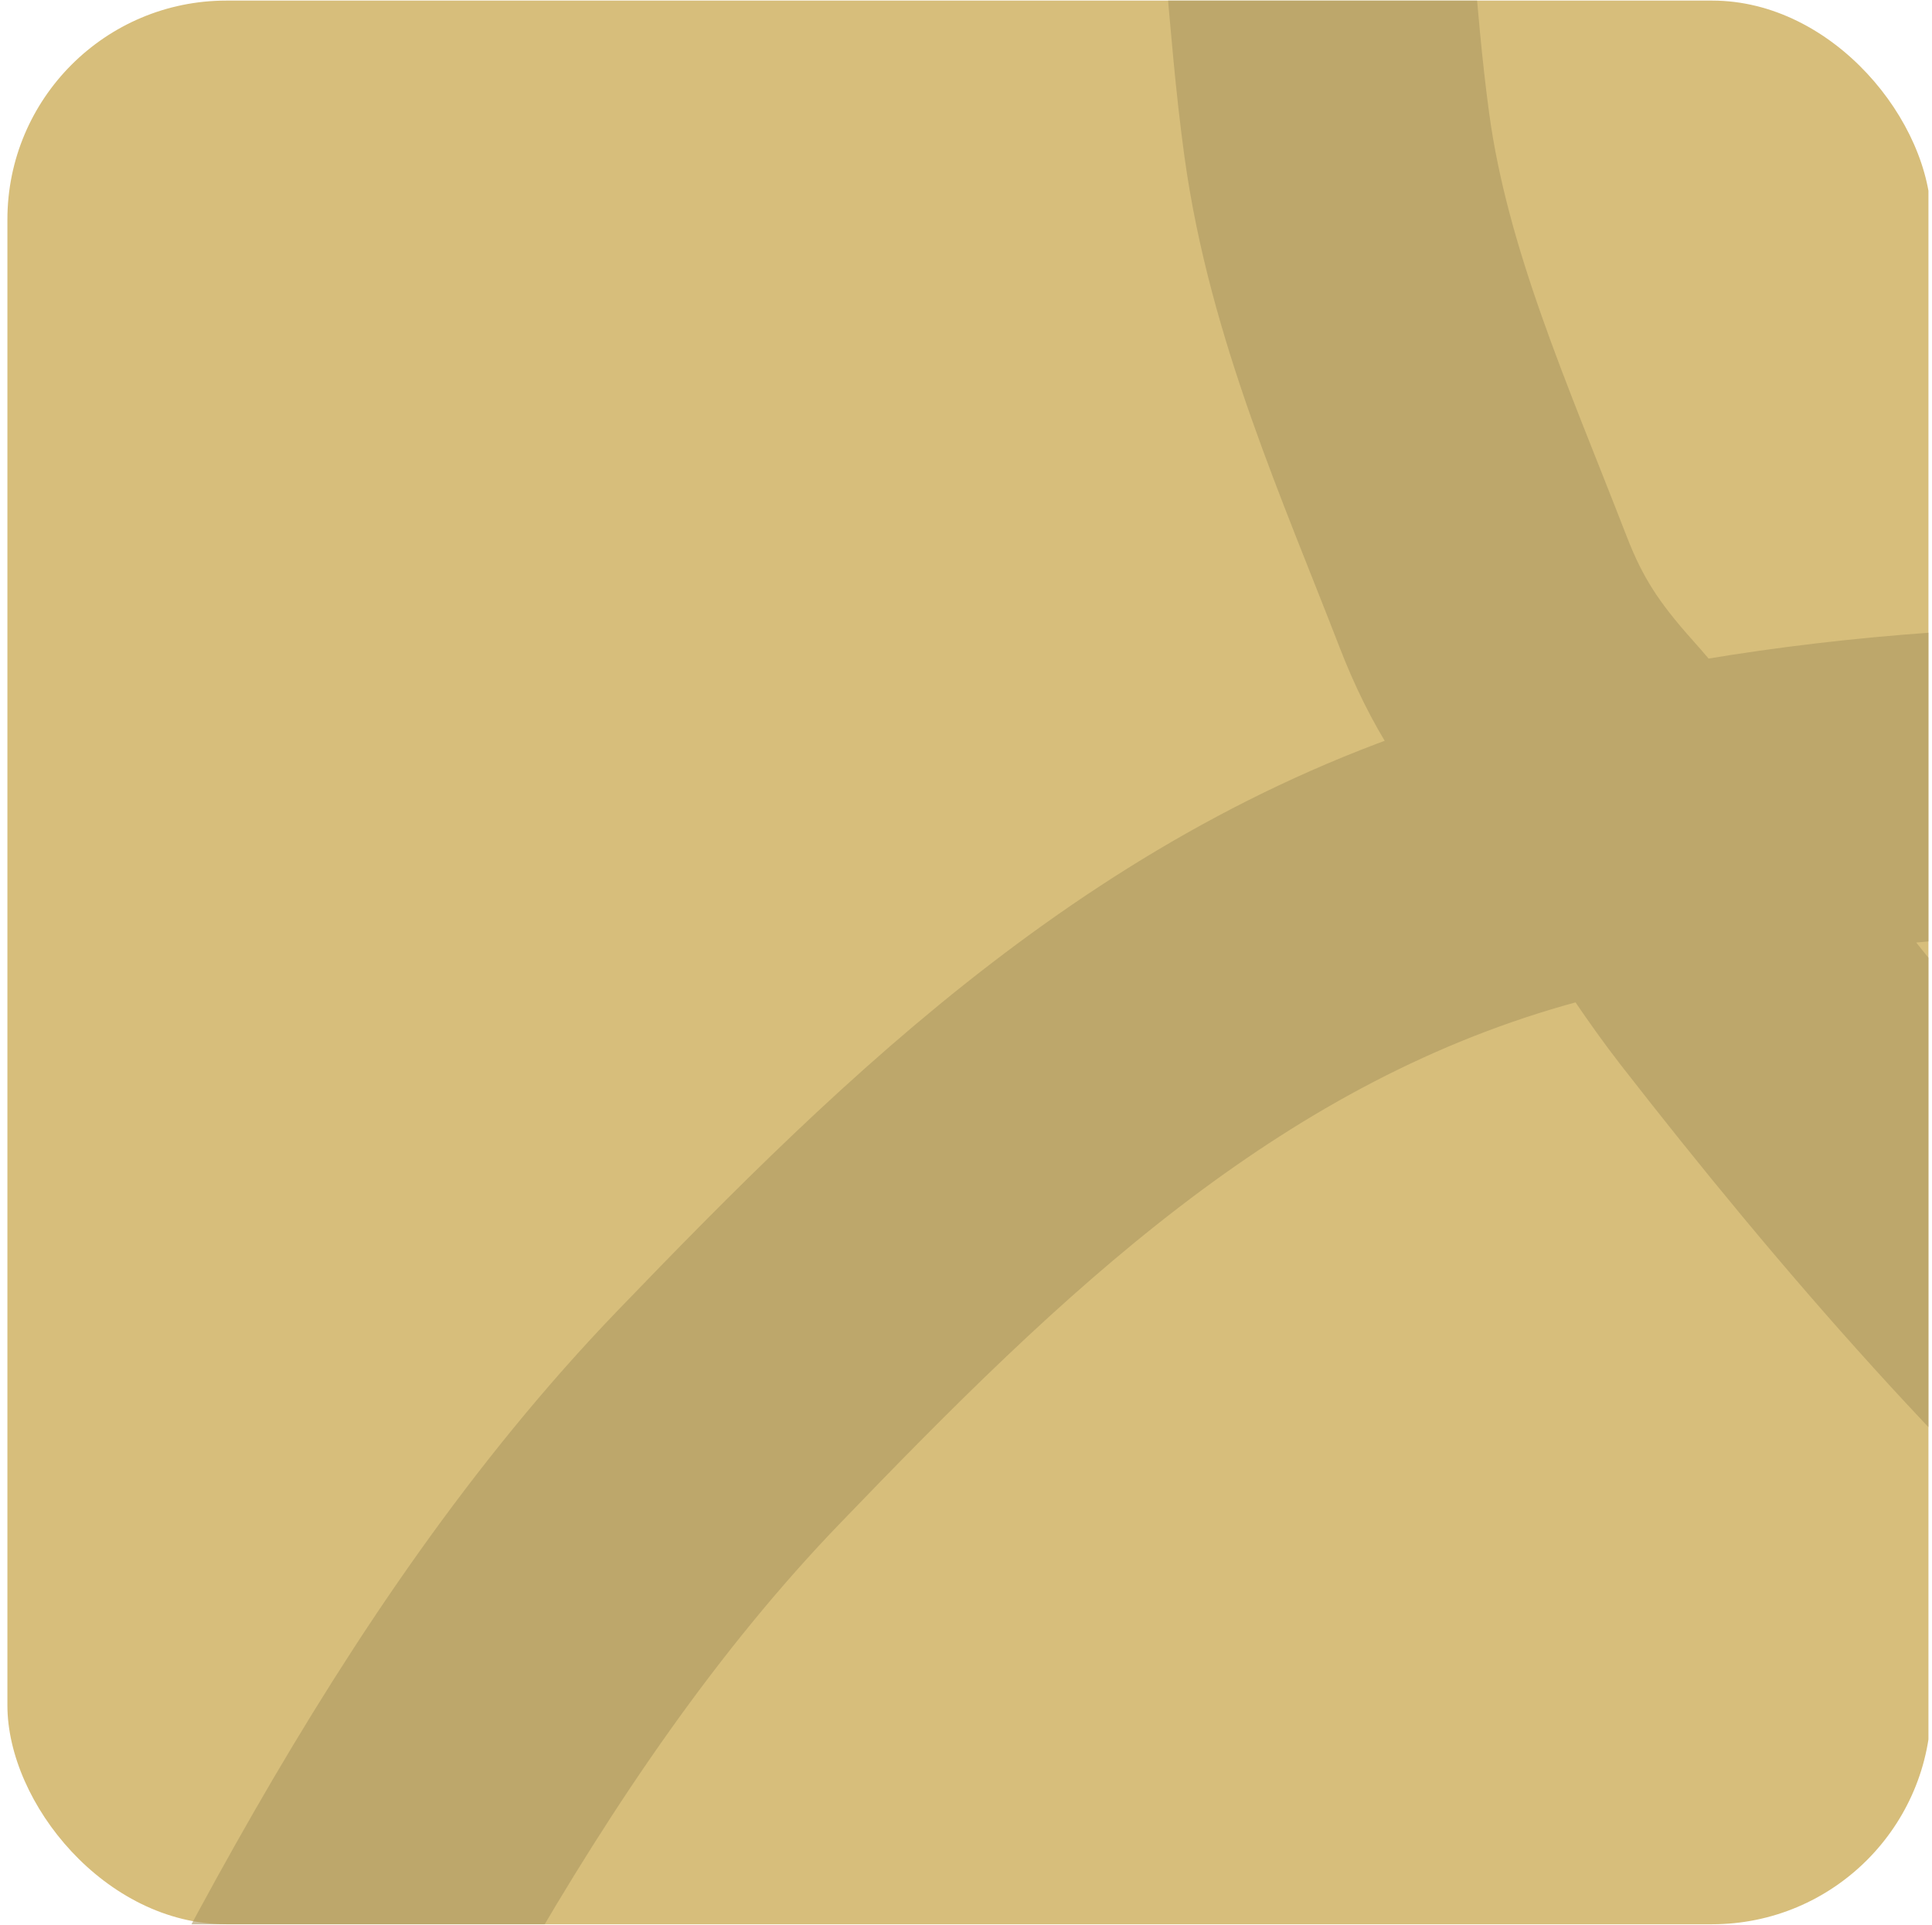
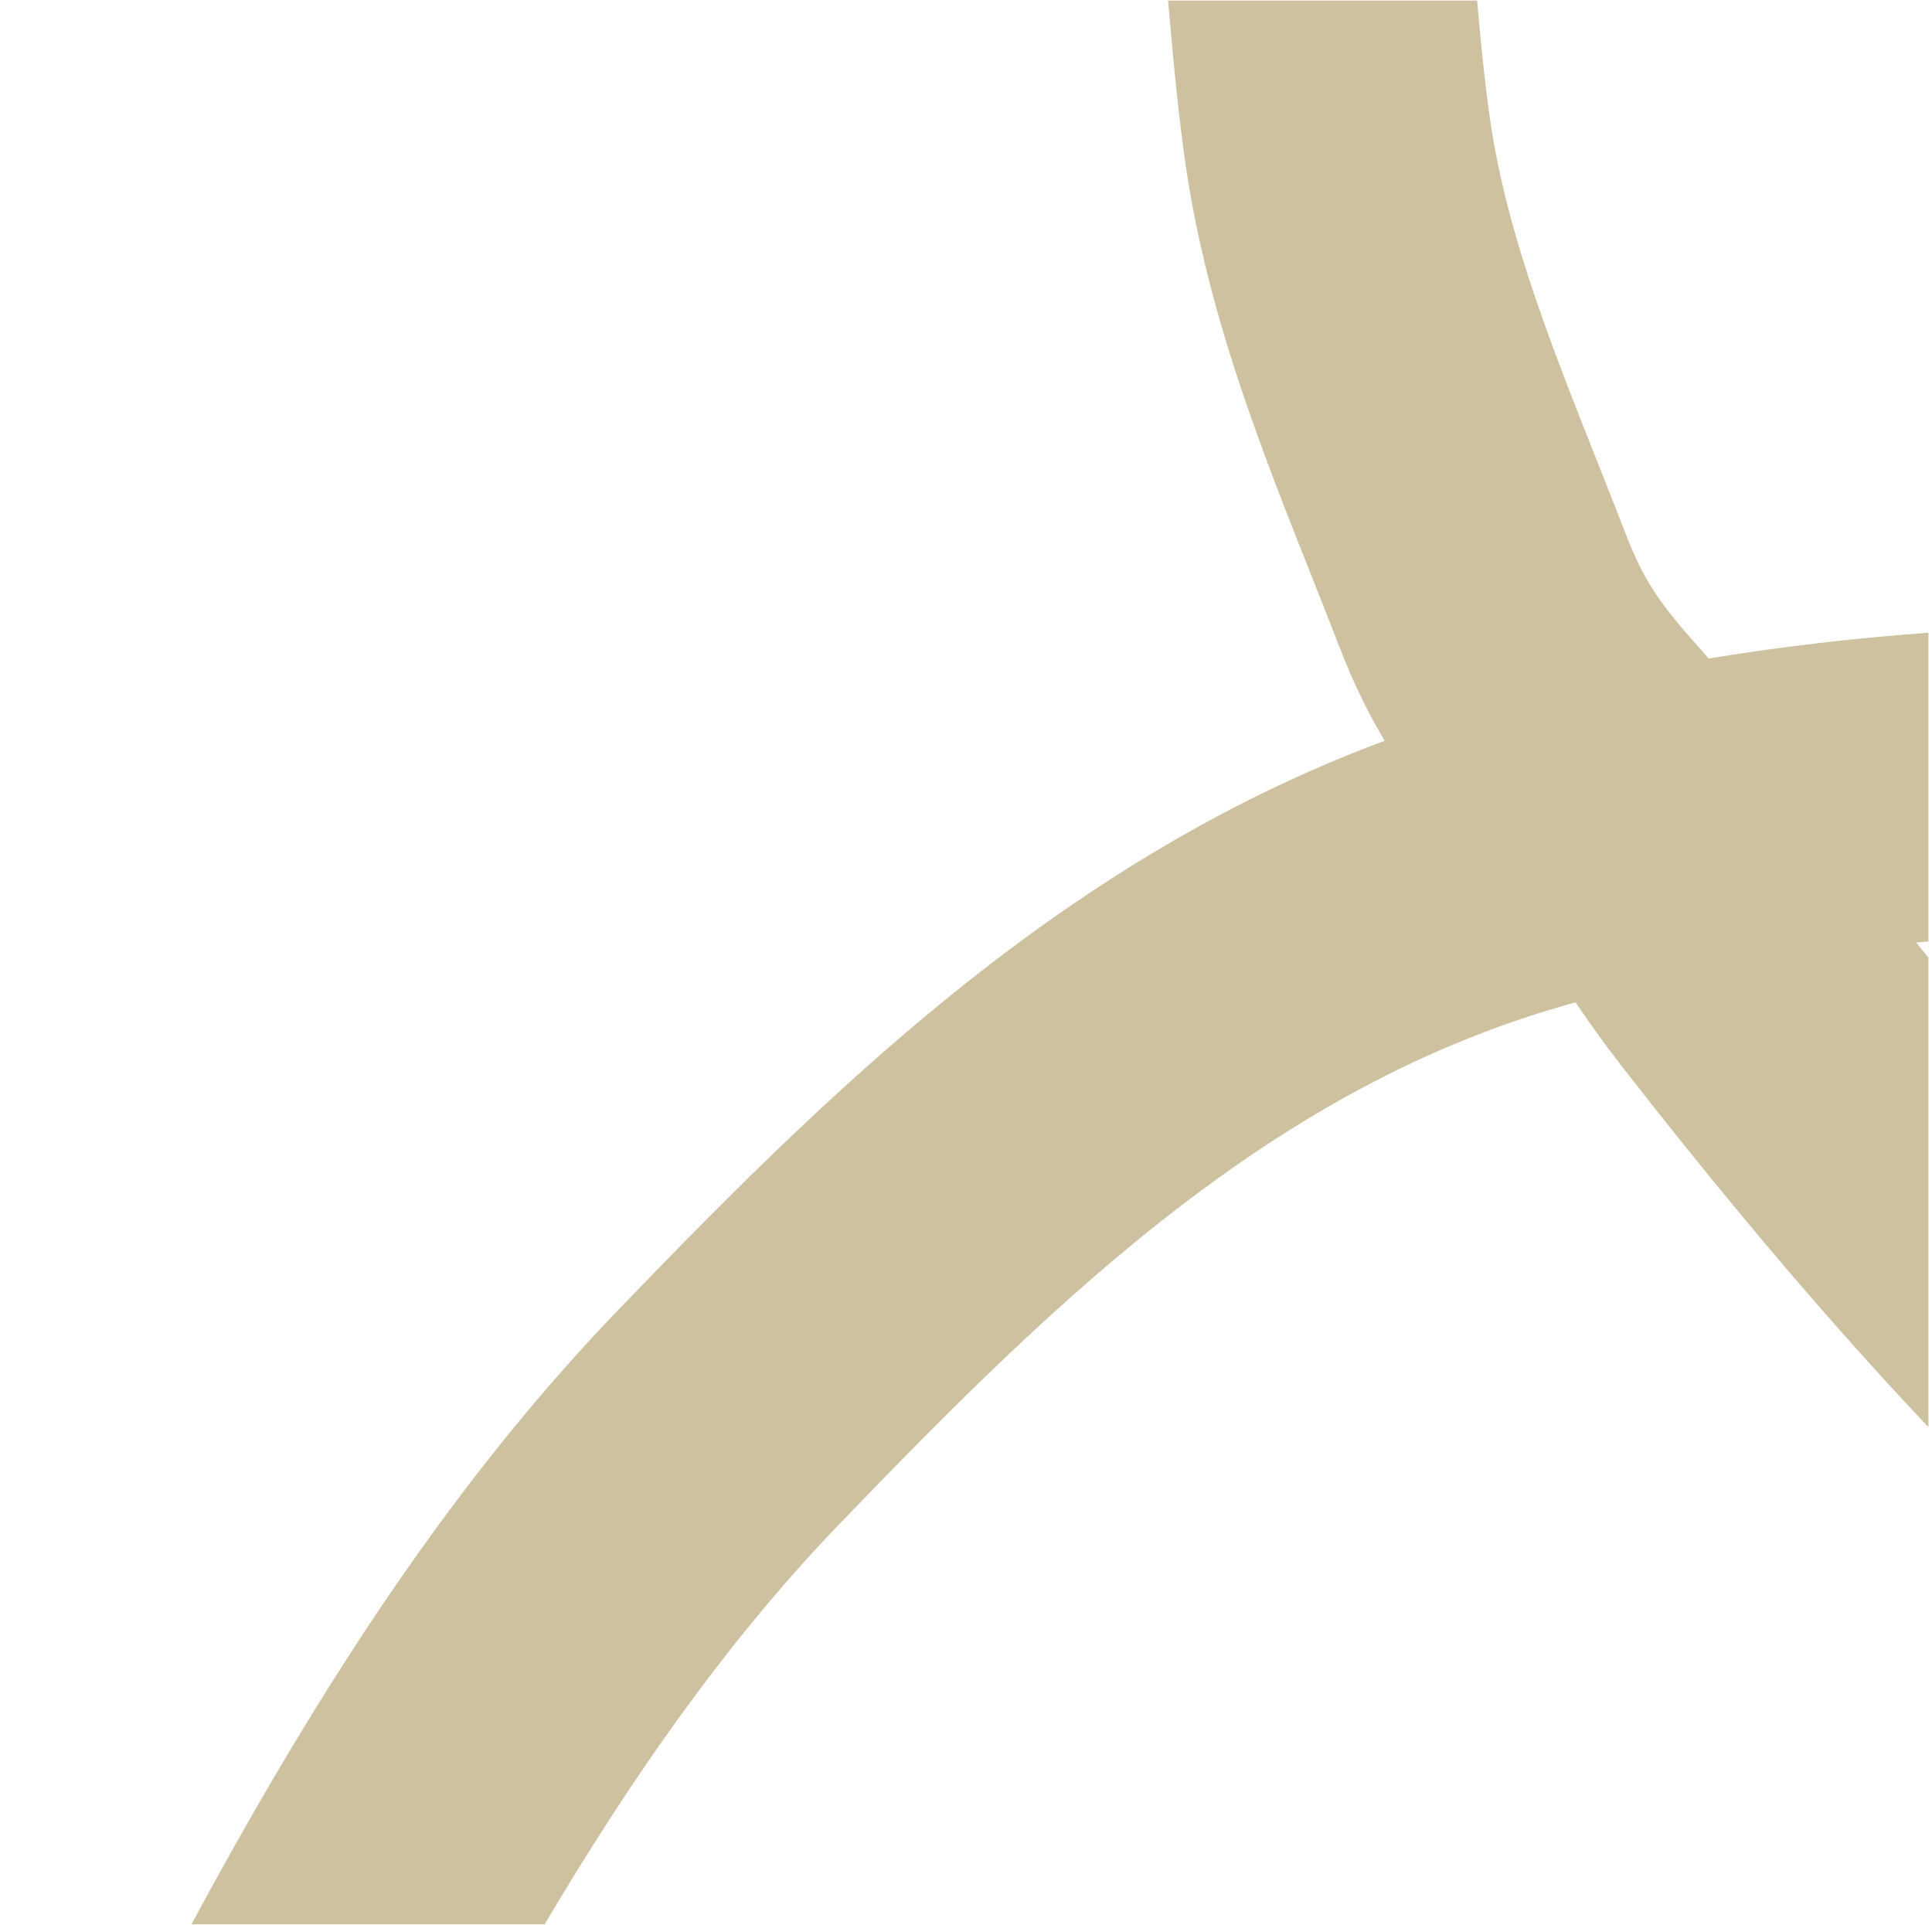
<svg xmlns="http://www.w3.org/2000/svg" width="272" height="271" viewBox="0 0 272 271" fill="none">
  <g clip-path="url(#clip0_125_162)">
-     <rect x="1.042" y="0.083" width="270.833" height="270.833" rx="30.833" fill="#D7BE7B" />
-     <path d="M178.144 -51.699C176.904 -45.53 181.371 -38.087 182.506 -31.803C185.572 -14.833 185.883 2.131 188.219 19.098C191.286 41.368 200.557 62.011 208.797 83.306C212.106 91.855 215.898 97.614 222.294 104.744C231.312 114.795 237.149 126.175 245.311 136.664C266.848 164.344 291.288 192.697 318.504 216C331.684 227.285 352.38 241.161 370.206 244.024C390.698 247.316 412.104 229.783 423.949 218.195C432.477 209.854 437.506 196.953 441.772 186.019C445.926 175.377 426.429 157.22 418.736 150.117C394.9 128.108 367.351 114.234 335.01 111.356C294.445 107.747 251.891 109.99 214.373 120.706C167.448 134.107 134.152 166.735 102.544 199.564C64.996 238.562 40.617 291.106 16.99 338.374C7.035 358.29 -1.825 379.072 -6.206 401.128C-7.861 409.456 -4.32 414.839 -0.799 422.794" stroke="#AC9861" stroke-opacity="0.6" stroke-width="43.333" stroke-linecap="round" />
+     <path d="M178.144 -51.699C176.904 -45.53 181.371 -38.087 182.506 -31.803C185.572 -14.833 185.883 2.131 188.219 19.098C191.286 41.368 200.557 62.011 208.797 83.306C212.106 91.855 215.898 97.614 222.294 104.744C231.312 114.795 237.149 126.175 245.311 136.664C266.848 164.344 291.288 192.697 318.504 216C331.684 227.285 352.38 241.161 370.206 244.024C390.698 247.316 412.104 229.783 423.949 218.195C432.477 209.854 437.506 196.953 441.772 186.019C445.926 175.377 426.429 157.22 418.736 150.117C394.9 128.108 367.351 114.234 335.01 111.356C294.445 107.747 251.891 109.99 214.373 120.706C167.448 134.107 134.152 166.735 102.544 199.564C64.996 238.562 40.617 291.106 16.99 338.374C-7.861 409.456 -4.32 414.839 -0.799 422.794" stroke="#AC9861" stroke-opacity="0.6" stroke-width="43.333" stroke-linecap="round" />
  </g>
  <defs>
    <clipPath id="clip0_125_162">
      <rect width="270.833" height="270.833" fill="white" transform="translate(0.666 0.083)" />
    </clipPath>
  </defs>
</svg>